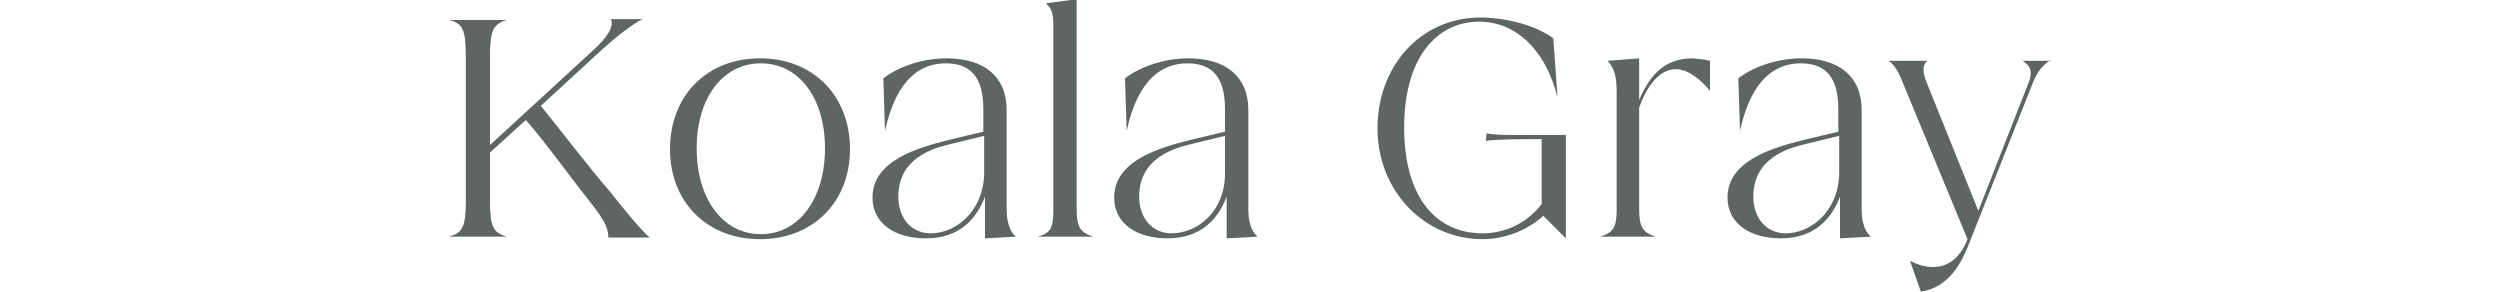
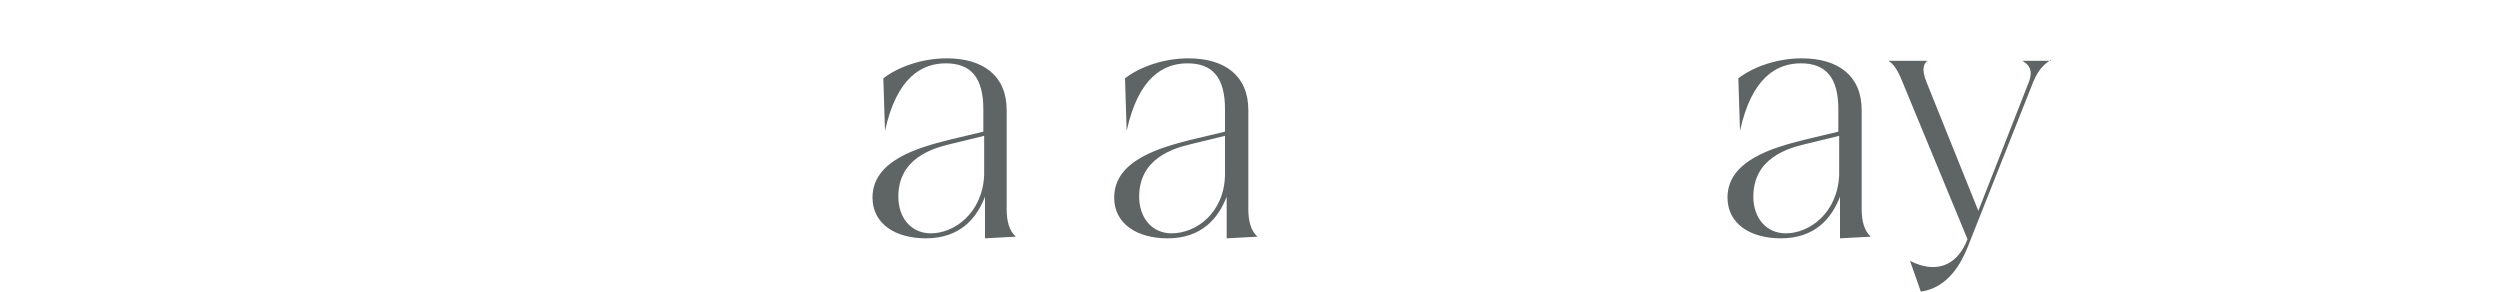
<svg xmlns="http://www.w3.org/2000/svg" xml:space="preserve" style="enable-background:new 0 0 300 35;" viewBox="0 0 300 35" y="0px" x="0px" id="レイヤー_1" version="1.1">
  <style type="text/css">
	.st0{fill:#5F6465;}
</style>
  <g>
-     <path d="M78,28.5h-5c0-1.4-0.8-2.5-2.6-4.8c-2-2.5-5-6.7-7.3-9.3l-4.3,3.9V24c0,3.3,0.4,3.9,2,4.4h-6.9   c1.6-0.5,2-1.1,2-4.4V6.8c0-3.3-0.4-4-2-4.4h6.9c-1.6,0.5-2,1.2-2,4.4v10.6L71.1,6.1c1.9-1.7,2.6-3,2.2-3.8h3.8   c-1,0.5-2.8,1.7-6,4.7l-6.2,5.7c2.2,2.7,5.3,6.8,8.3,10.3C74.6,24.8,77.4,28.2,78,28.5z" class="st0" />
-     <path d="M102,17.9c0,6.3-4.4,10.8-10.8,10.8c-6.4,0-10.8-4.5-10.8-10.8v0C80.4,11.5,84.8,7,91.2,7   C97.6,7,102,11.5,102,17.9L102,17.9z M99,17.8c0-6-3.1-10.2-7.7-10.2c-4.6,0-7.7,4.2-7.7,10.2c0,6,3.1,10.3,7.7,10.3   C95.9,28.1,99,23.8,99,17.8z" class="st0" />
    <path d="M118.2,28.6v-5c-1,2.6-3,5-7.1,5c-3.6,0-6.4-1.7-6.4-4.9c0-4.5,5.6-6,9.1-6.9l4.2-1v-2.7   c0-3.8-1.5-5.5-4.5-5.5c-2.9,0-5.9,1.7-7.3,8.1l-0.2-6.3c1.8-1.4,4.7-2.4,7.6-2.4c4.4,0,7.2,2.1,7.2,6.2v11.9   c0,1.4,0.3,2.6,1.1,3.3L118.2,28.6z M118.1,21v-4.7l-4.1,1c-2.1,0.5-6.2,1.7-6.2,6.3c0,2.5,1.5,4.4,3.9,4.4   C114.5,28,117.9,25.6,118.1,21z" class="st0" />
-     <path d="M126.4,25.2V3.1c0-1.5-0.2-2.1-0.9-2.7l3.7-0.5v25.2c0,2.1,0.4,2.8,2,3.3h-6.7C126.1,28,126.4,27.3,126.4,25.2   z" class="st0" />
    <path d="M147.2,28.6v-5c-1,2.6-3,5-7.1,5c-3.6,0-6.4-1.7-6.4-4.9c0-4.5,5.6-6,9.1-6.9l4.2-1v-2.7   c0-3.8-1.5-5.5-4.5-5.5c-2.9,0-5.9,1.7-7.3,8.1l-0.2-6.3c1.8-1.4,4.7-2.4,7.6-2.4c4.4,0,7.2,2.1,7.2,6.2v11.9   c0,1.4,0.3,2.6,1.1,3.3L147.2,28.6z M147,21v-4.7l-4.1,1c-2.1,0.5-6.2,1.7-6.2,6.3c0,2.5,1.5,4.4,3.9,4.4   C143.5,28,146.9,25.6,147,21z" class="st0" />
-     <path d="M187.9,28.6l-2.7-2.7c-2,1.8-4.7,2.8-7.3,2.8c-7,0-12.6-5.8-12.6-13.3c0-7.4,5.1-13.3,12.4-13.3   c2.7,0,6.4,0.8,8.7,2.5l0.5,7.1c-1.4-5.7-5-9.1-9.4-9.1c-5,0-9,4.2-9,12.7c0,8.6,4,12.7,9.4,12.7c2,0,4.9-0.7,7.1-3.5v-7.8h-0.9   c-1.1,0-4.5,0-5.8,0.2l0.1-0.9c1,0.2,1.9,0.2,5.1,0.2h4.4V28.6z" class="st0" />
-     <path d="M205.2,7.3l0,3.6c-0.9-1.1-2.5-2.6-4.1-2.6c-2,0-3.5,2.1-4.4,4.6v12.2c0,2.1,0.4,2.8,2,3.3H192   c1.6-0.5,2-1.1,2-3.3V11.3c0-2.1-0.2-3-1.1-4l3.8-0.3v5c1.2-2.8,2.9-5,6.4-5C203.9,7.1,204.5,7.1,205.2,7.3z" class="st0" />
    <path d="M220.8,28.6v-5c-1,2.6-3,5-7.1,5c-3.6,0-6.4-1.7-6.4-4.9c0-4.5,5.6-6,9.1-6.9l4.2-1v-2.7   c0-3.8-1.5-5.5-4.5-5.5c-2.9,0-5.9,1.7-7.3,8.1l-0.2-6.3c1.8-1.4,4.7-2.4,7.6-2.4c4.4,0,7.2,2.1,7.2,6.2v11.9   c0,1.4,0.3,2.6,1.1,3.3L220.8,28.6z M220.7,21v-4.7l-4.1,1c-2.1,0.5-6.2,1.7-6.2,6.3c0,2.5,1.5,4.4,3.9,4.4   C217.1,28,220.5,25.6,220.7,21z" class="st0" />
    <path d="M246.1,7.2c-0.5,0.3-1.4,0.9-2.1,2.6l-7.9,19.9c-0.7,1.7-2.2,4.8-5.6,5.3l-1.3-3.7c2.9,1.5,5.6,0.8,6.9-2.6   l-7.9-19.1c-0.6-1.5-1.2-2.1-1.6-2.3h4.7c-0.4,0.3-0.8,0.9-0.1,2.6l6.2,15.4l6-15.3c0.8-1.9-0.3-2.4-0.7-2.7H246.1z" class="st0" />
  </g>
</svg>